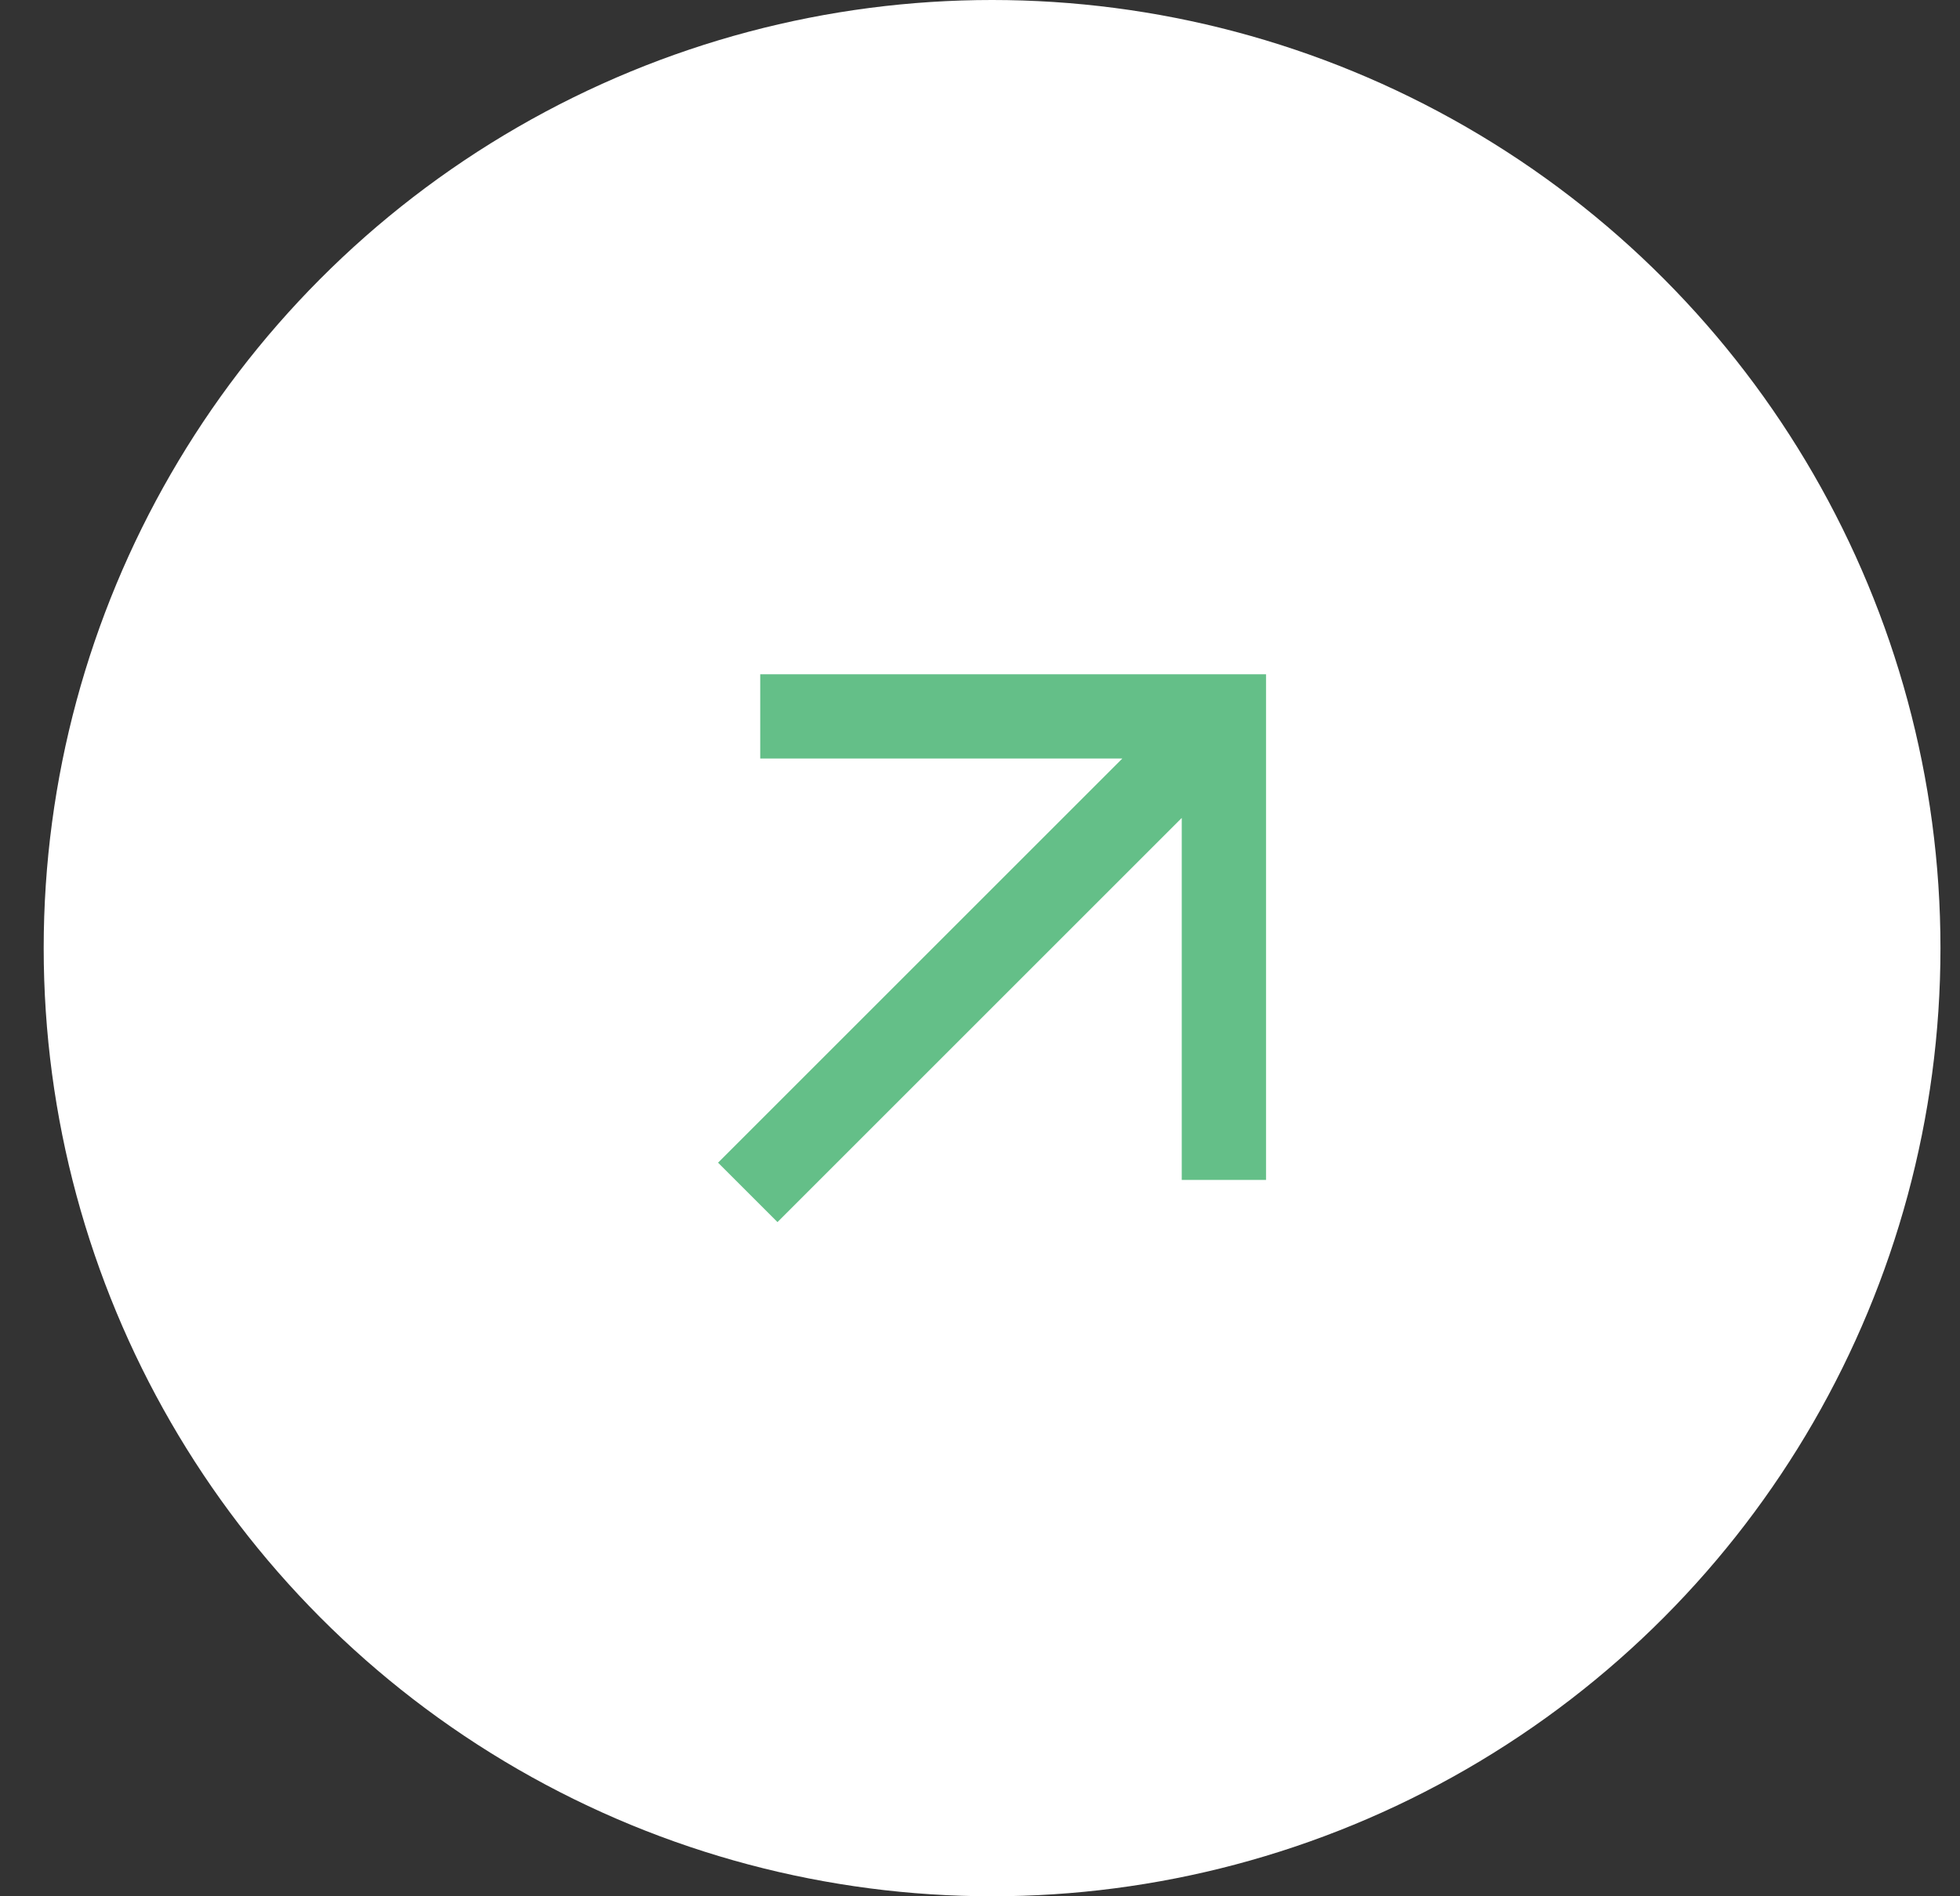
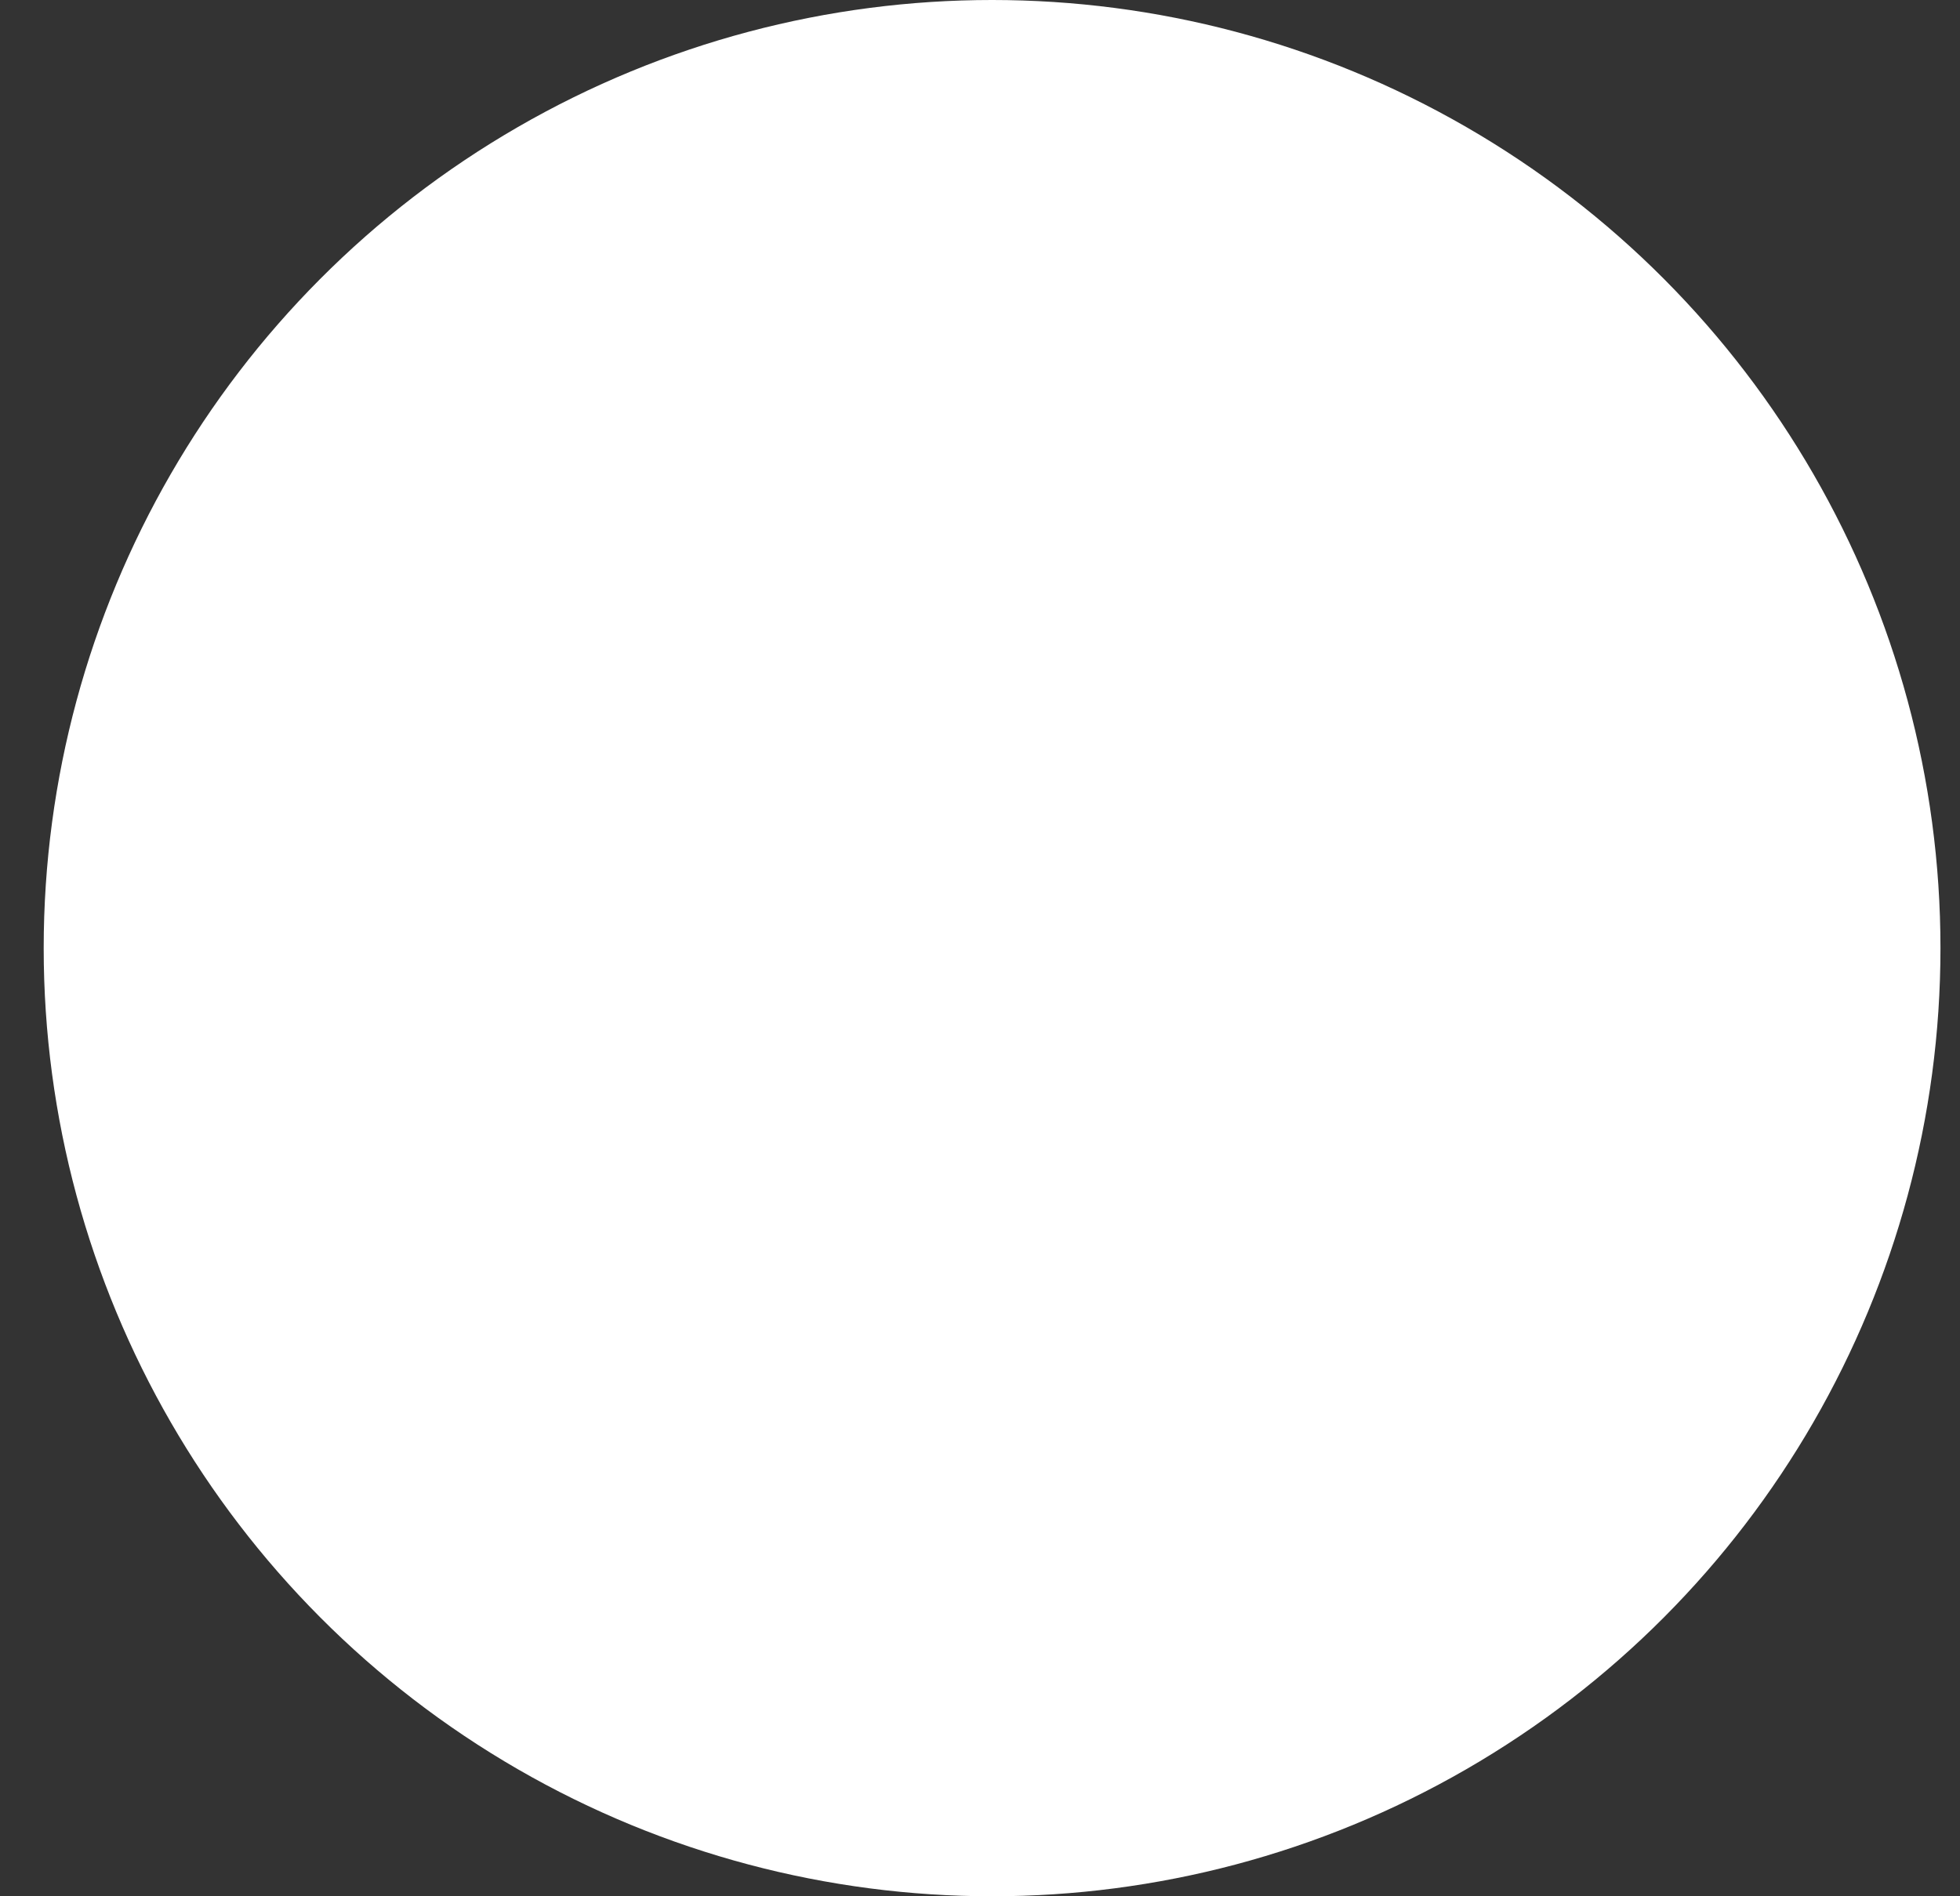
<svg xmlns="http://www.w3.org/2000/svg" width="31" height="30" viewBox="0 0 31 30" fill="none">
  <rect x="0" y="0" width="31" height="30" fill="#333333" stroke="none" />
  <circle cx="15.691" cy="15" r="15" fill="white" />
-   <path d="M12.024 10.667V12H17.751L11.357 18.394L12.297 19.334L18.691 12.94V18.667H20.024V10.667H12.024Z" fill="#64BF88" />
</svg>